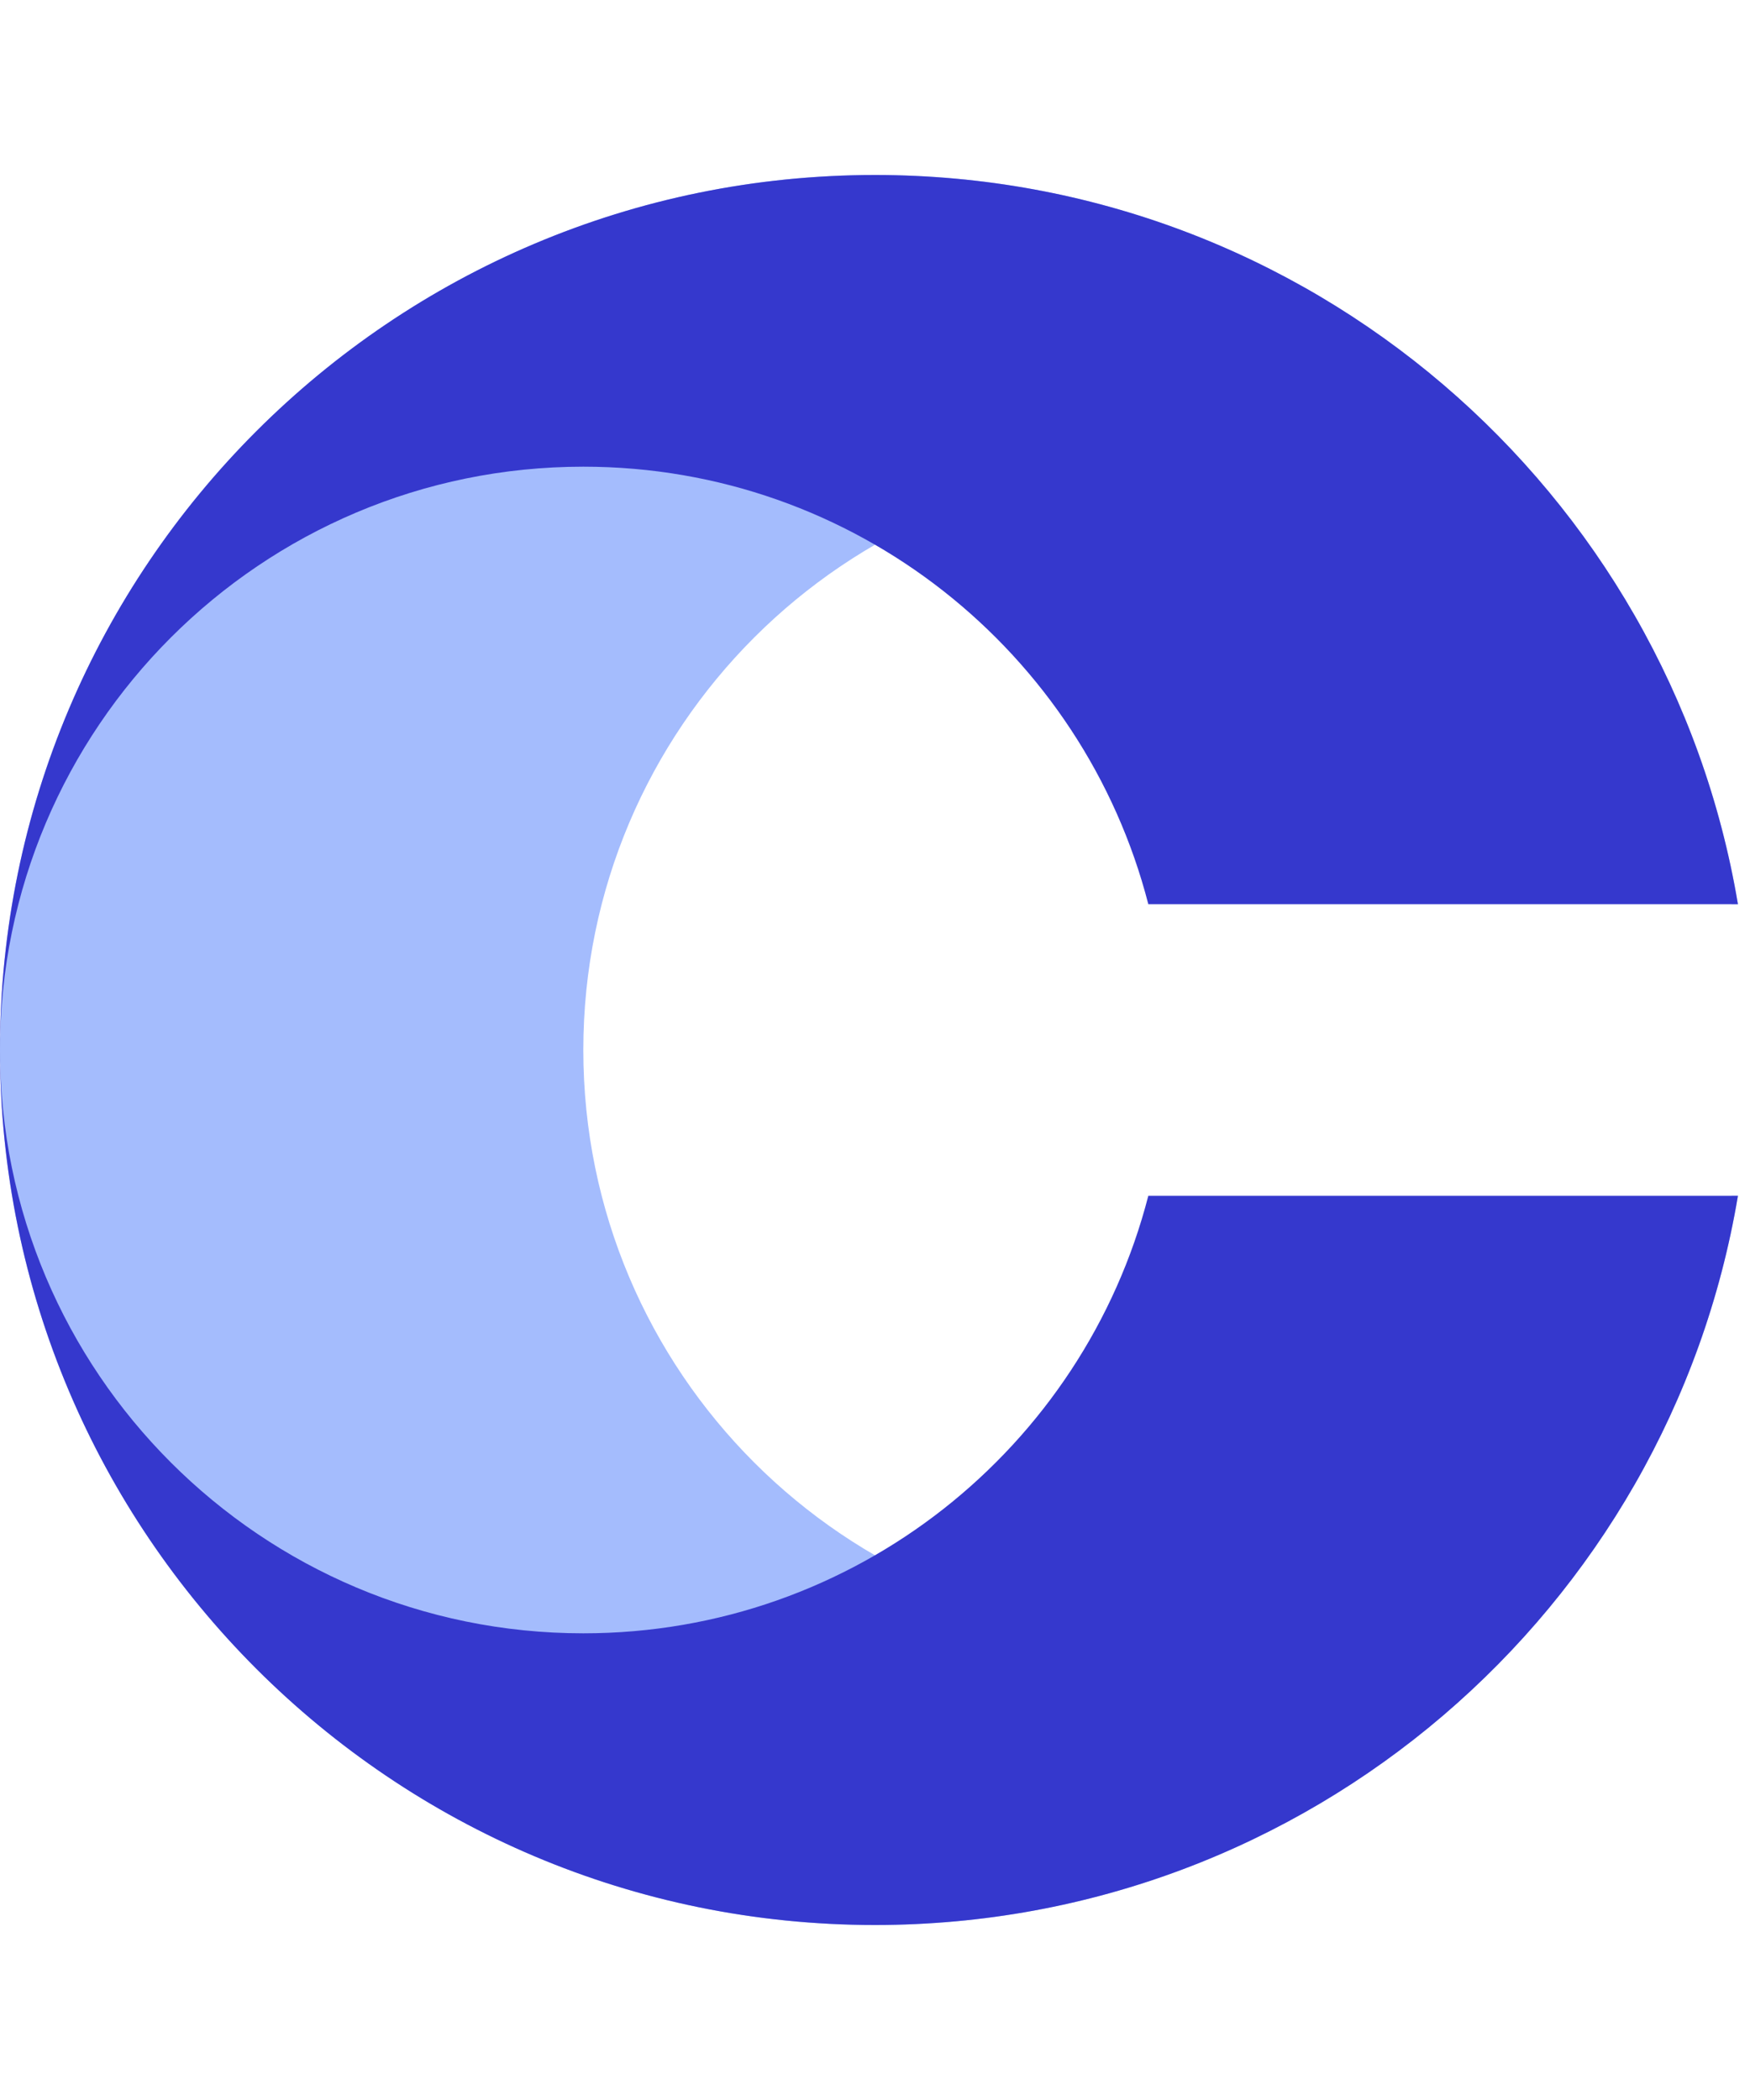
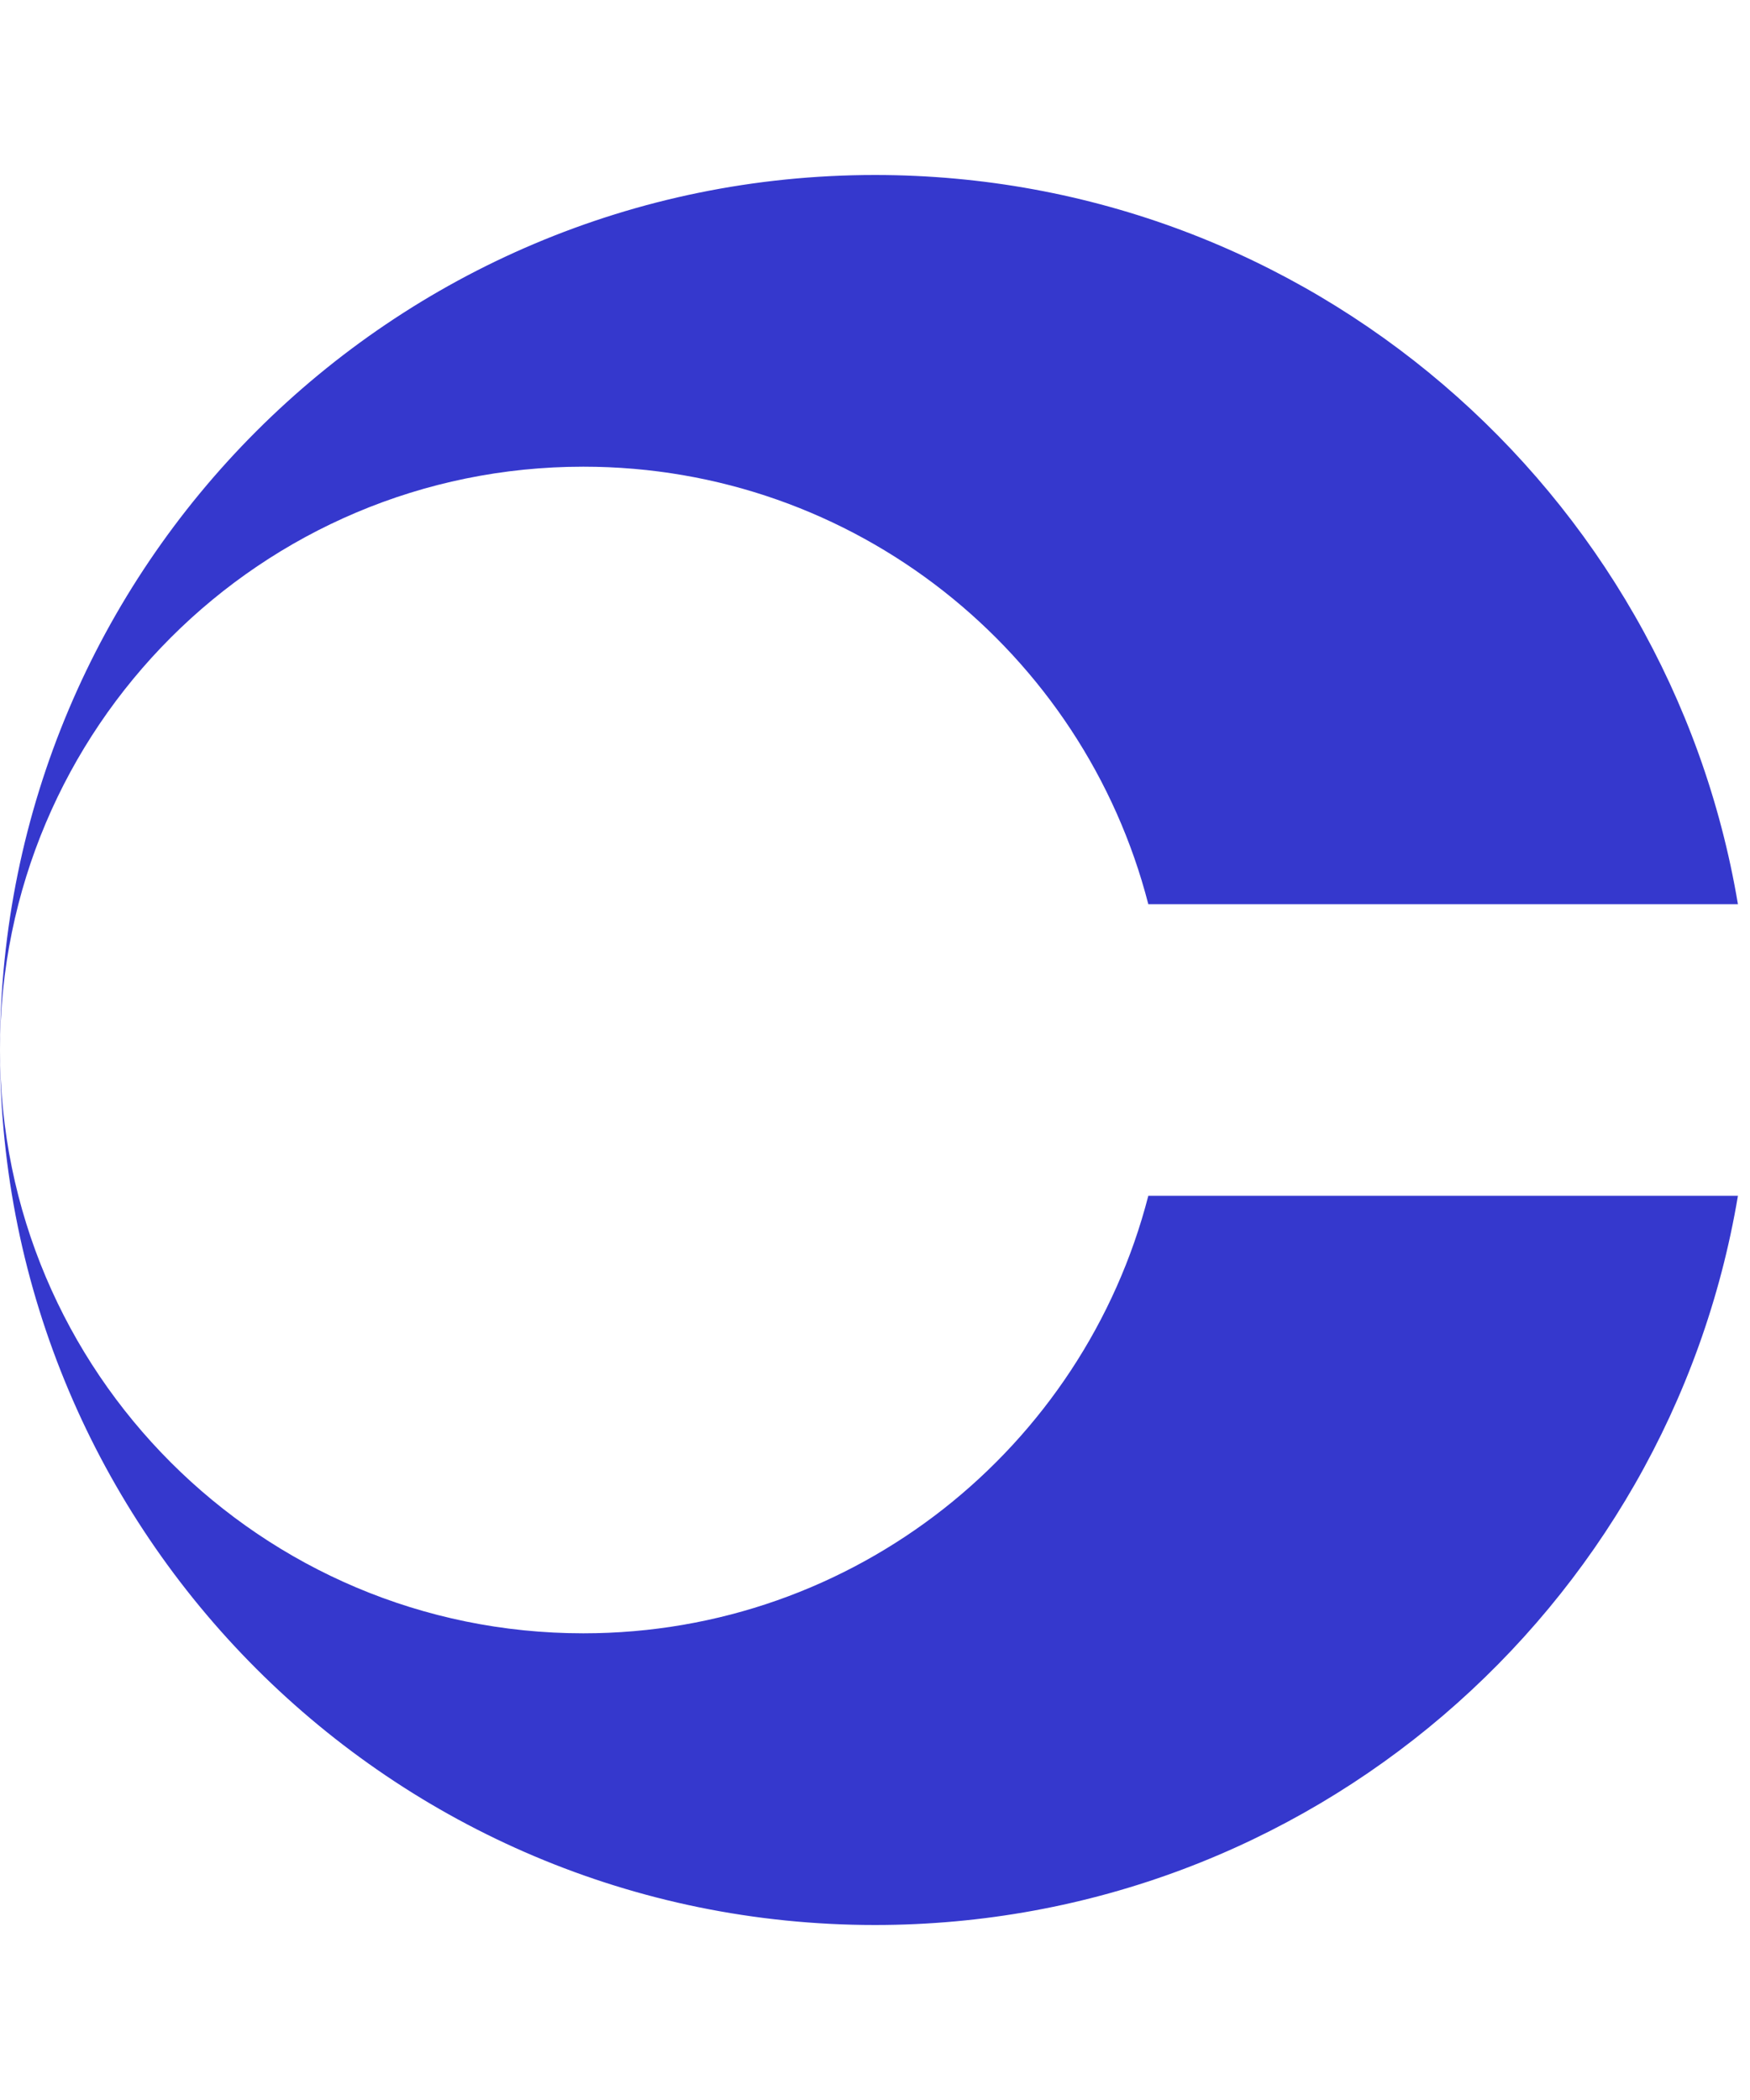
<svg xmlns="http://www.w3.org/2000/svg" width="40" height="48" viewBox="0 0 40 48" fill="none">
-   <path d="M20 4C8.954 4 0 12.954 0 24C0 35.046 8.954 44 20 44C29.91 44 38.137 36.792 39.724 27.333H39.58C38.1 33.084 32.88 37.334 26.667 37.334C19.303 37.334 13.333 31.364 13.333 24C13.333 16.636 19.303 10.667 26.667 10.667C32.88 10.667 38.1 14.916 39.58 20.667H39.724C38.137 11.208 29.91 4 20 4Z" fill="#A4BCFD" />
  <path d="M0 24C0 12.954 8.954 4 20 4C29.91 4 38.137 11.208 39.724 20.667H26.247C24.767 14.916 19.546 10.667 13.333 10.667C5.97 10.667 0 16.636 0 24Z" fill="#3538CD" />
  <path d="M0 24C0 35.046 8.954 44 20 44C29.91 44 38.137 36.792 39.724 27.333H26.247C24.767 33.084 19.546 37.333 13.333 37.333C5.97 37.333 0 31.364 0 24Z" fill="#3538CD" />
</svg>